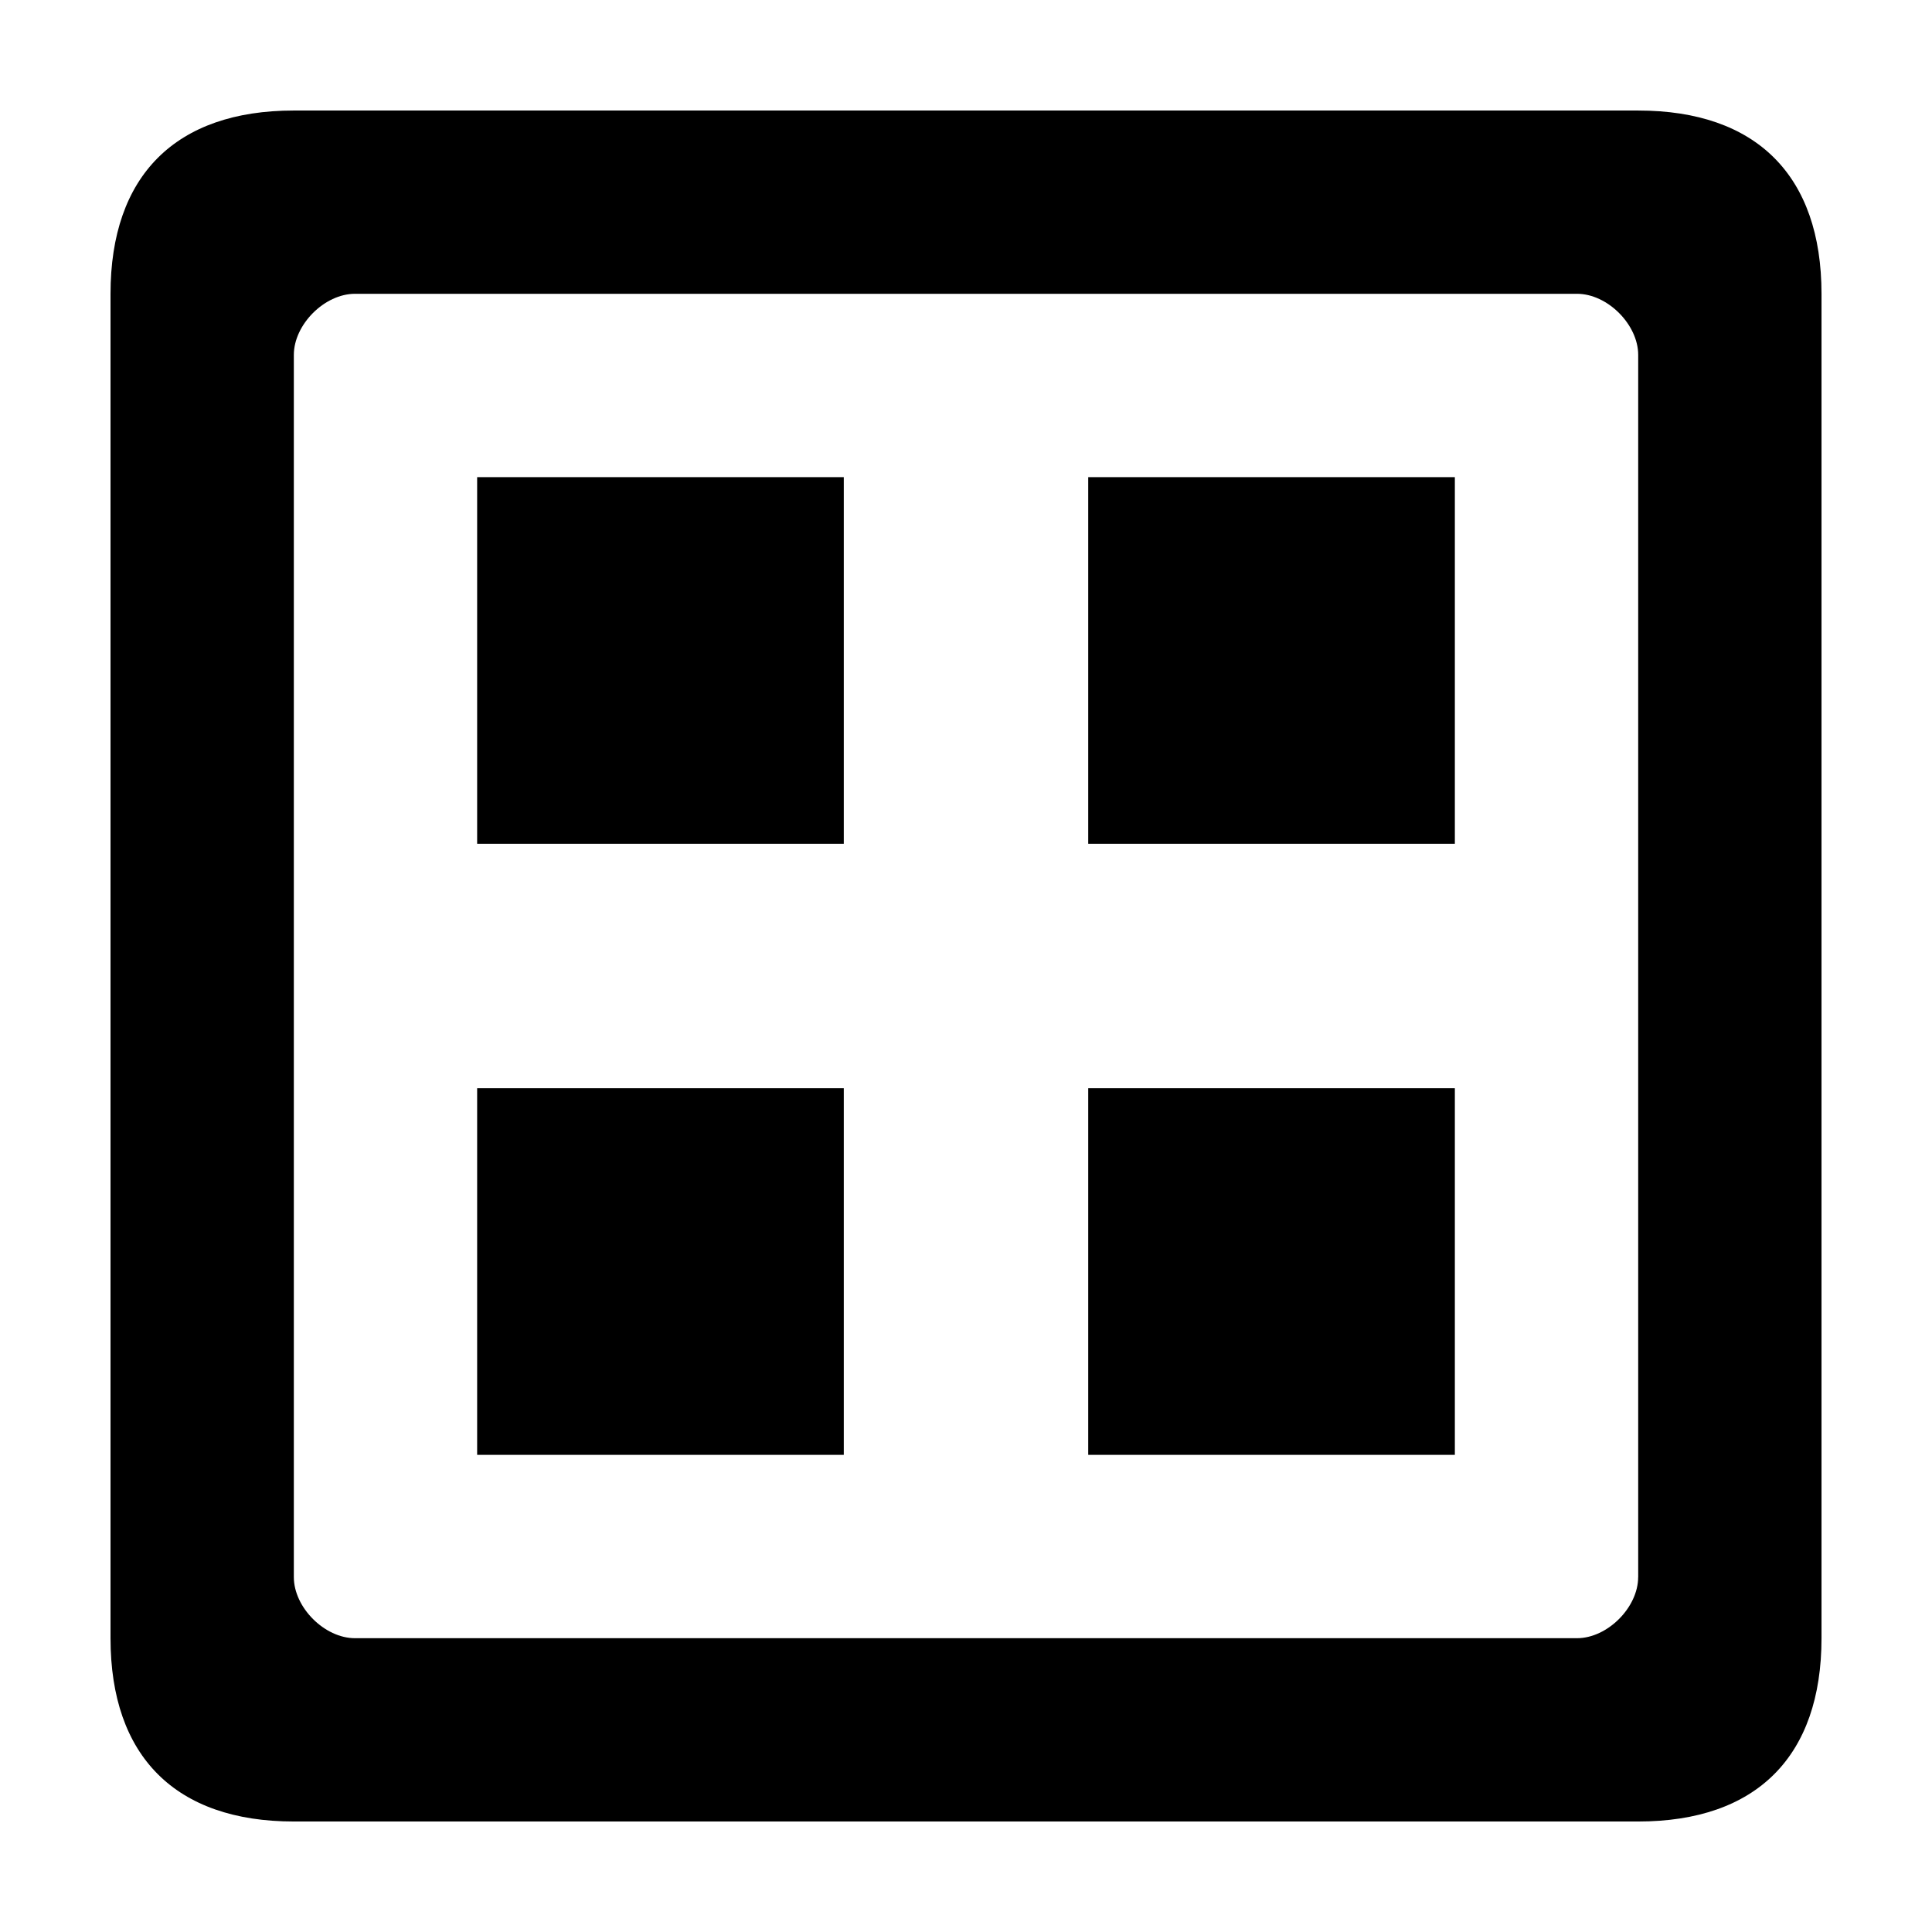
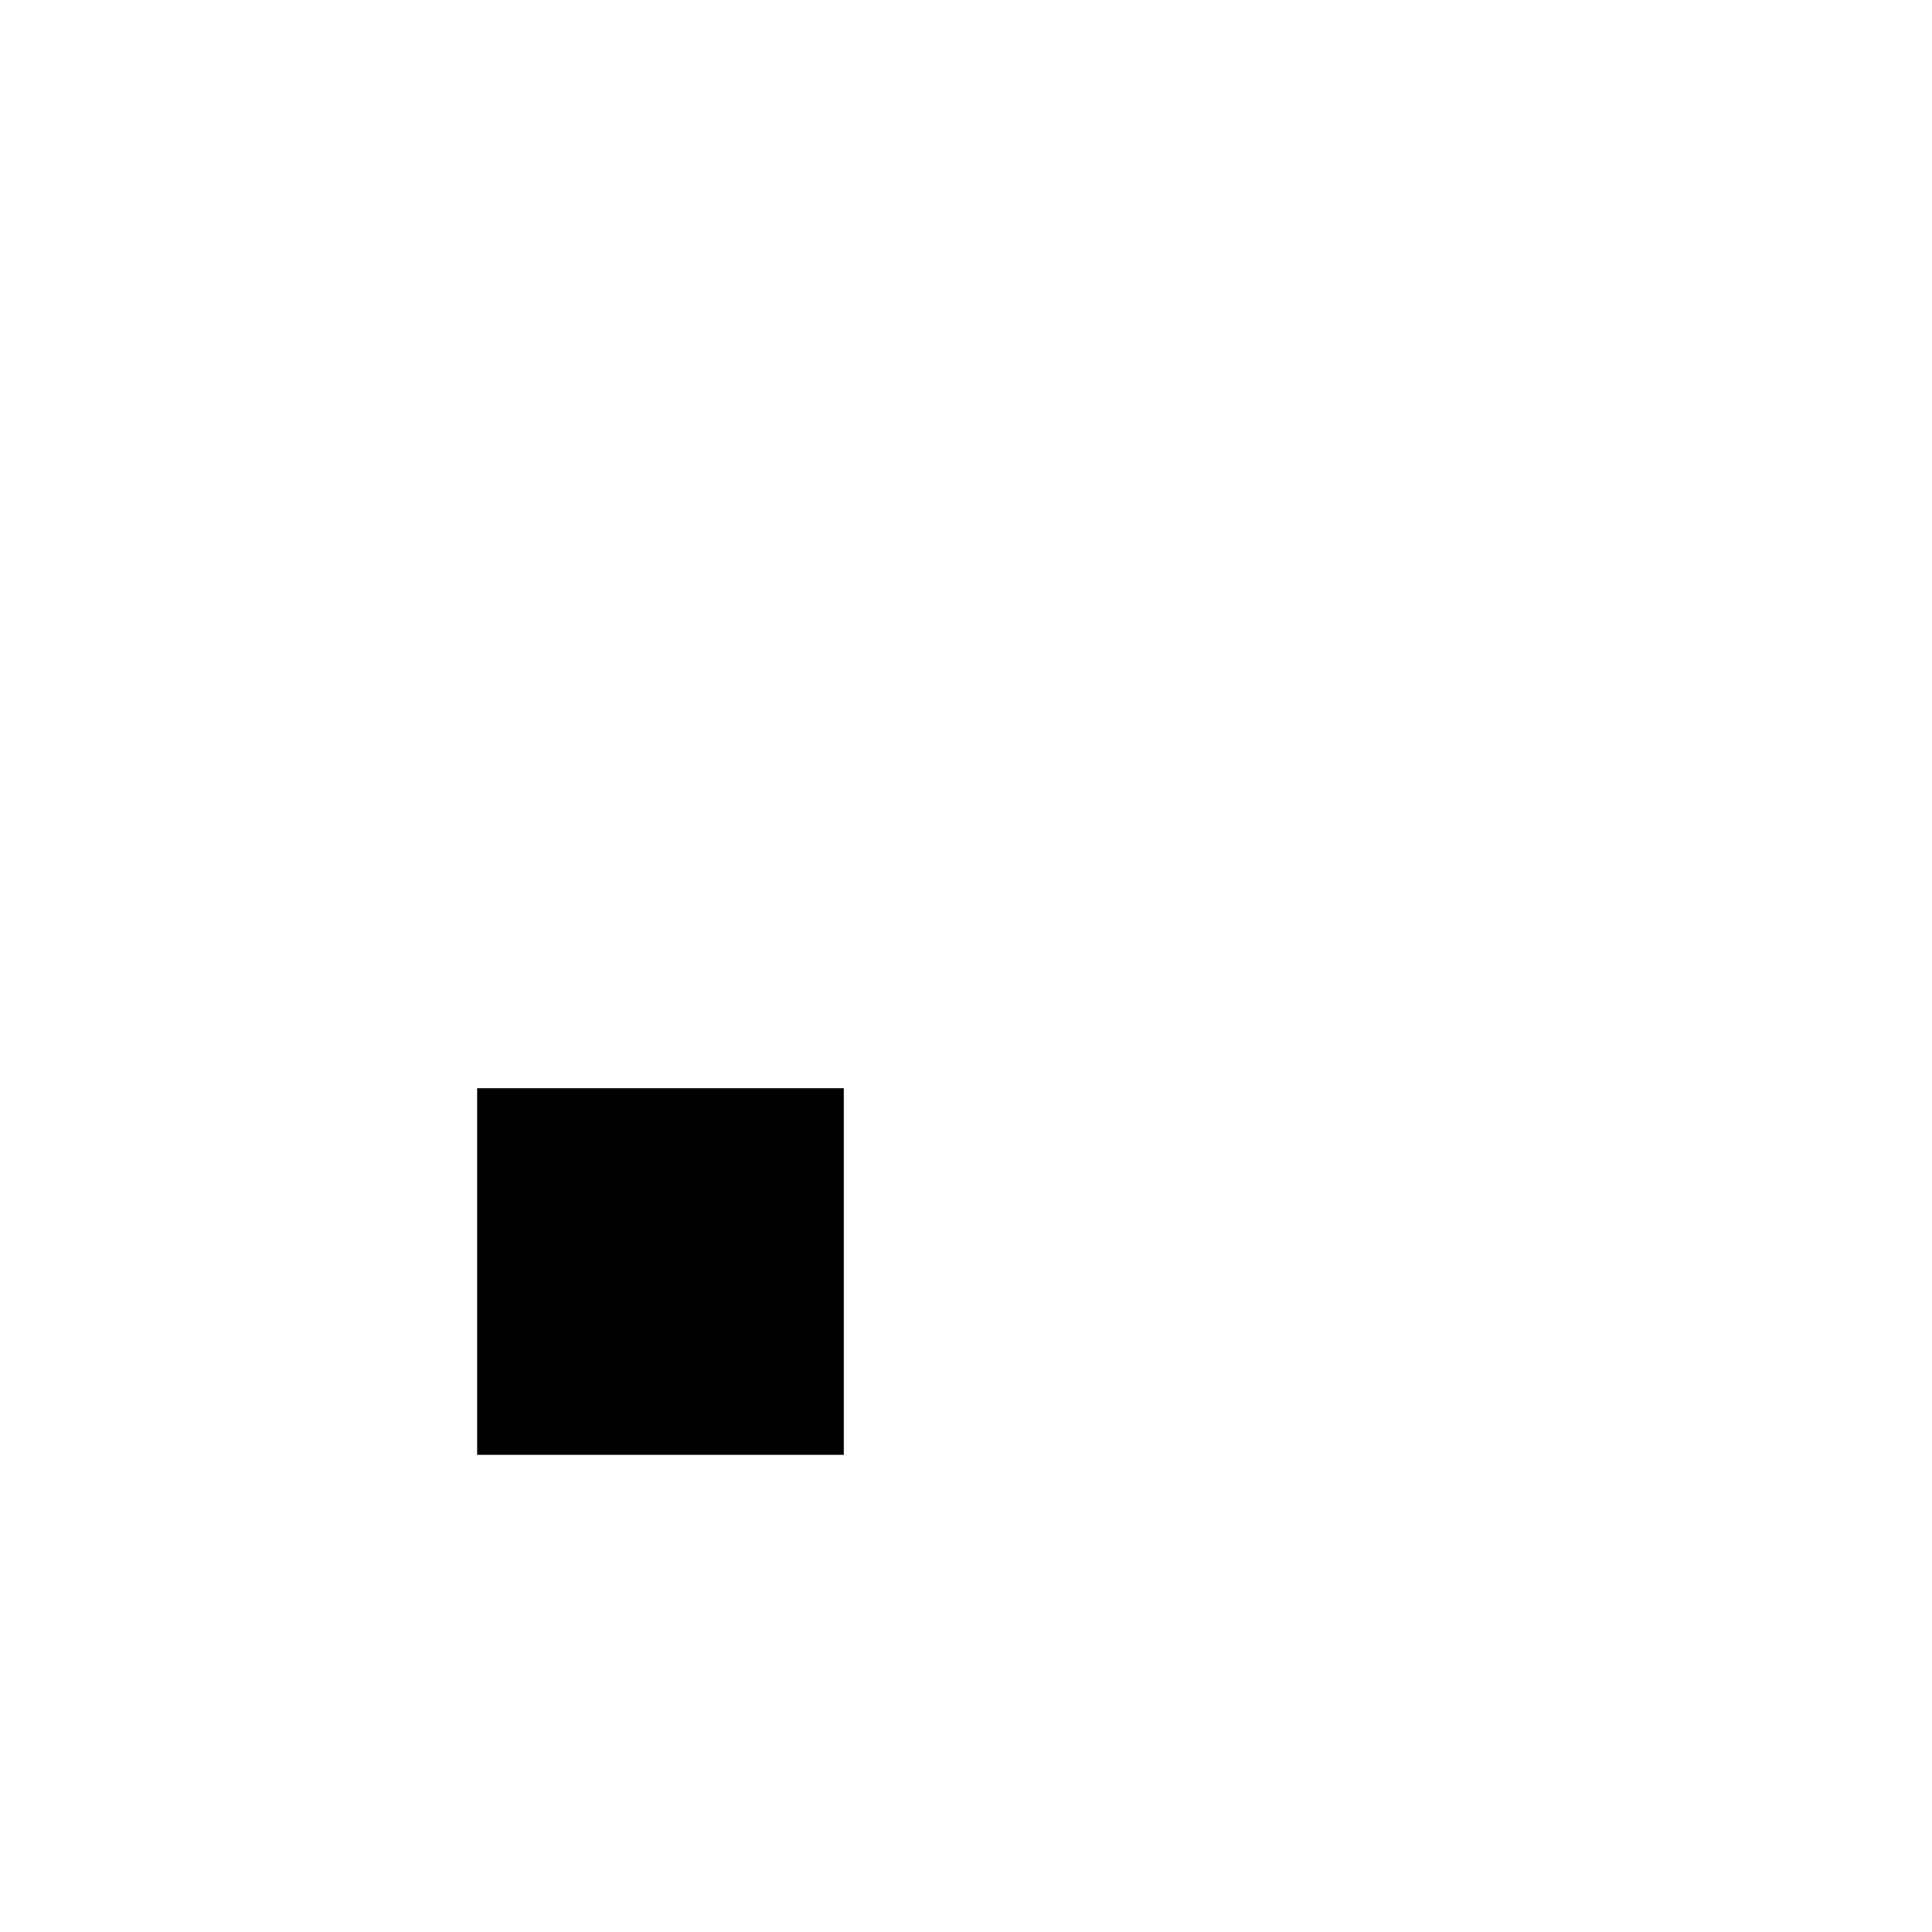
<svg xmlns="http://www.w3.org/2000/svg" fill="#000000" width="800px" height="800px" version="1.1" viewBox="144 144 512 512">
  <g>
-     <path d="m432.39 270.45h97.16v97.16h-97.16z" />
-     <path d="m221.87 173.29c-31.328 0-48.582 17.238-48.582 48.582v356.27c0 31.336 17.254 48.574 48.582 48.574h356.27c31.34 0 48.578-17.238 48.578-48.582v-356.26c0-31.344-17.254-48.582-48.582-48.582zm356.26 388.65c0 8.051-8.148 16.199-16.199 16.199h-323.87c-8.051 0-16.191-8.148-16.191-16.199v-323.88c0-8.051 8.141-16.199 16.191-16.199h323.88c8.051 0 16.199 8.148 16.199 16.199v323.88z" />
-     <path d="m270.45 270.45h97.164v97.16h-97.164z" />
-     <path d="m432.39 432.39h97.16v97.16h-97.16z" />
    <path d="m270.45 432.39h97.164v97.16h-97.164z" />
  </g>
</svg>